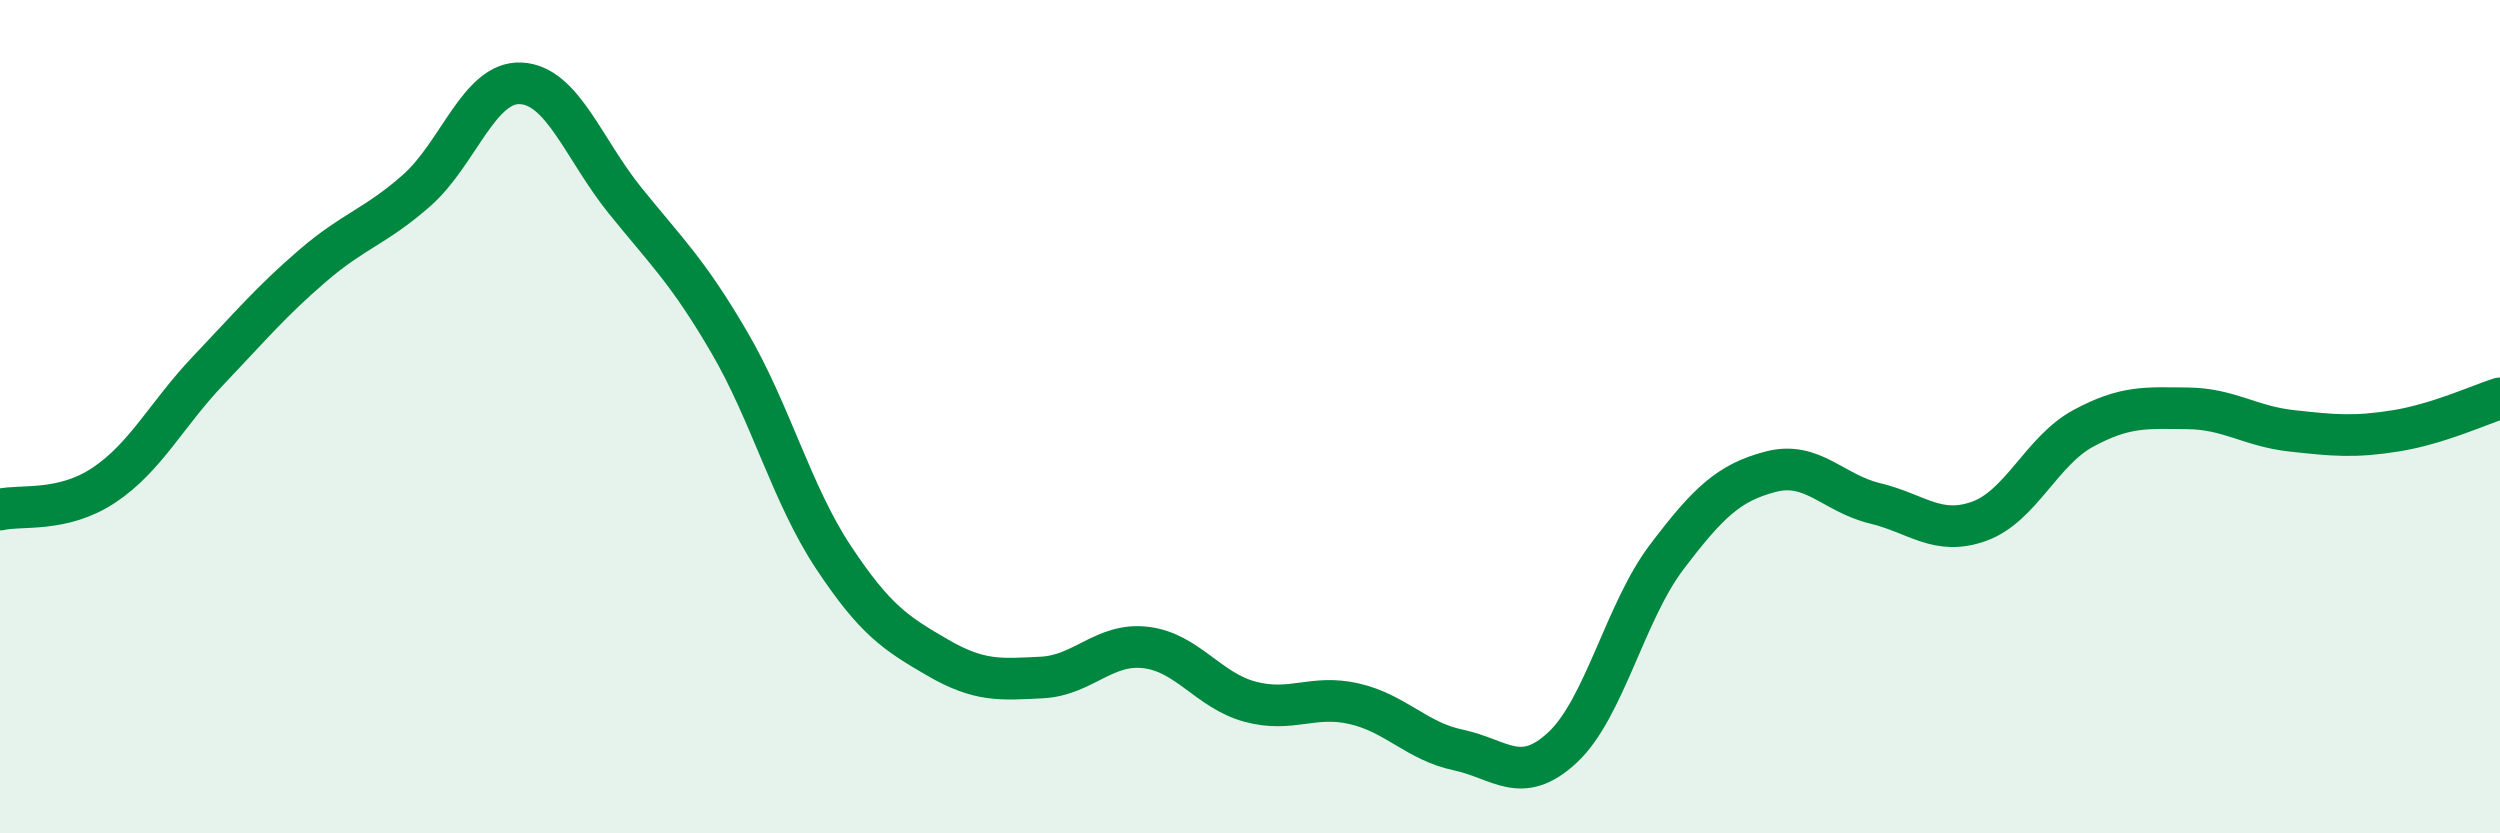
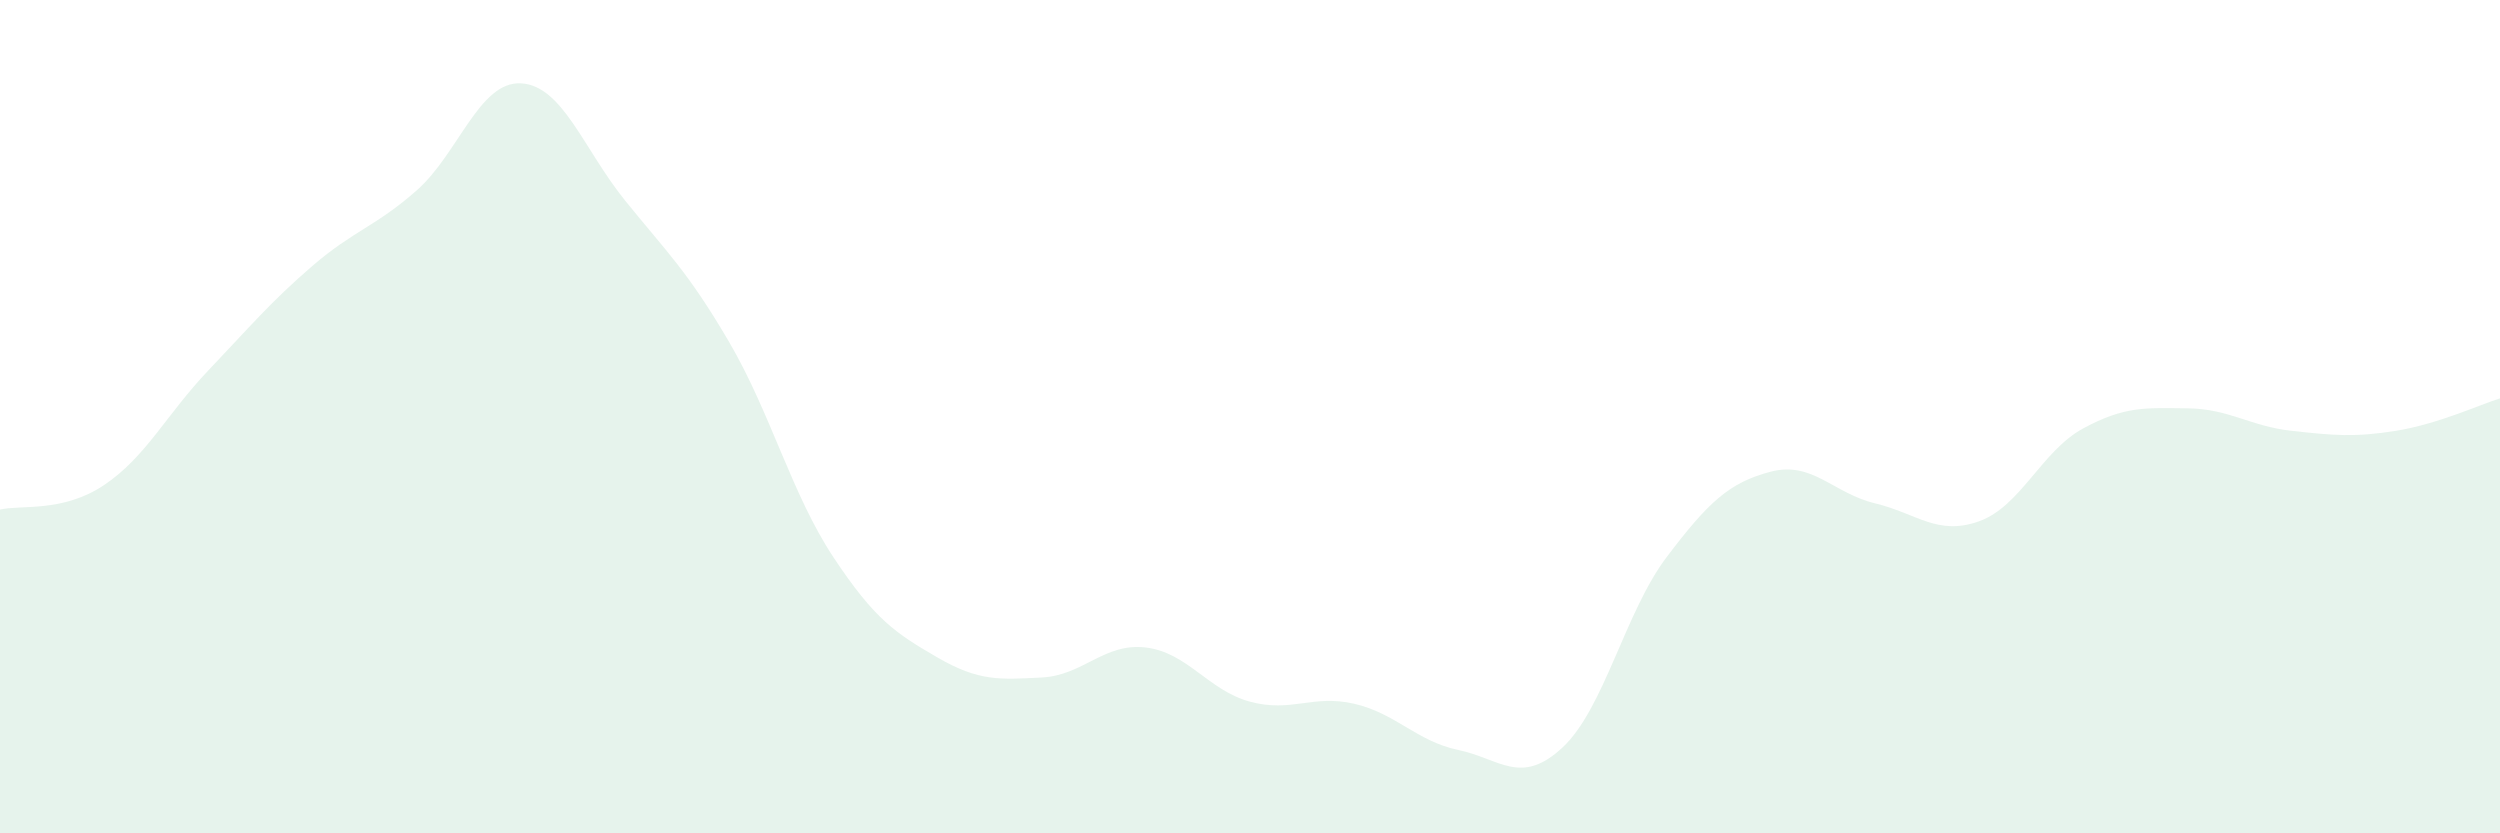
<svg xmlns="http://www.w3.org/2000/svg" width="60" height="20" viewBox="0 0 60 20">
  <path d="M 0,12.23 C 0.5,12.11 1.5,12.31 2.5,11.64 C 3.5,10.97 4,9.94 5,8.89 C 6,7.84 6.5,7.24 7.5,6.38 C 8.5,5.52 9,5.45 10,4.57 C 11,3.69 11.5,1.95 12.5,2 C 13.5,2.05 14,3.57 15,4.81 C 16,6.05 16.5,6.5 17.5,8.21 C 18.5,9.92 19,11.86 20,13.37 C 21,14.88 21.5,15.2 22.5,15.78 C 23.5,16.36 24,16.31 25,16.26 C 26,16.21 26.5,15.42 27.5,15.54 C 28.5,15.66 29,16.57 30,16.84 C 31,17.11 31.5,16.66 32.5,16.89 C 33.5,17.12 34,17.79 35,18 C 36,18.21 36.5,18.87 37.5,17.94 C 38.5,17.01 39,14.69 40,13.37 C 41,12.05 41.5,11.58 42.5,11.32 C 43.5,11.06 44,11.84 45,12.08 C 46,12.32 46.5,12.87 47.5,12.51 C 48.5,12.15 49,10.82 50,10.28 C 51,9.74 51.5,9.79 52.5,9.8 C 53.5,9.81 54,10.23 55,10.34 C 56,10.45 56.5,10.5 57.5,10.34 C 58.5,10.18 59.5,9.72 60,9.56L60 20L0 20Z" fill="#008740" opacity="0.1" stroke-linecap="round" stroke-linejoin="round" />
-   <path d="M 0,12.23 C 0.5,12.11 1.5,12.31 2.5,11.64 C 3.5,10.97 4,9.94 5,8.89 C 6,7.84 6.5,7.24 7.5,6.38 C 8.5,5.52 9,5.45 10,4.57 C 11,3.69 11.5,1.95 12.5,2 C 13.5,2.05 14,3.57 15,4.81 C 16,6.05 16.5,6.5 17.5,8.21 C 18.5,9.92 19,11.86 20,13.37 C 21,14.88 21.5,15.2 22.5,15.78 C 23.5,16.36 24,16.31 25,16.26 C 26,16.21 26.5,15.42 27.5,15.54 C 28.5,15.66 29,16.57 30,16.84 C 31,17.11 31.5,16.66 32.5,16.89 C 33.5,17.12 34,17.79 35,18 C 36,18.21 36.5,18.87 37.5,17.94 C 38.5,17.01 39,14.69 40,13.37 C 41,12.05 41.5,11.58 42.5,11.32 C 43.5,11.06 44,11.84 45,12.08 C 46,12.32 46.5,12.87 47.5,12.51 C 48.5,12.15 49,10.82 50,10.28 C 51,9.74 51.5,9.79 52.5,9.8 C 53.5,9.81 54,10.23 55,10.34 C 56,10.45 56.5,10.5 57.5,10.34 C 58.5,10.18 59.5,9.72 60,9.56" stroke="#008740" stroke-width="1" fill="none" stroke-linecap="round" stroke-linejoin="round" />
</svg>